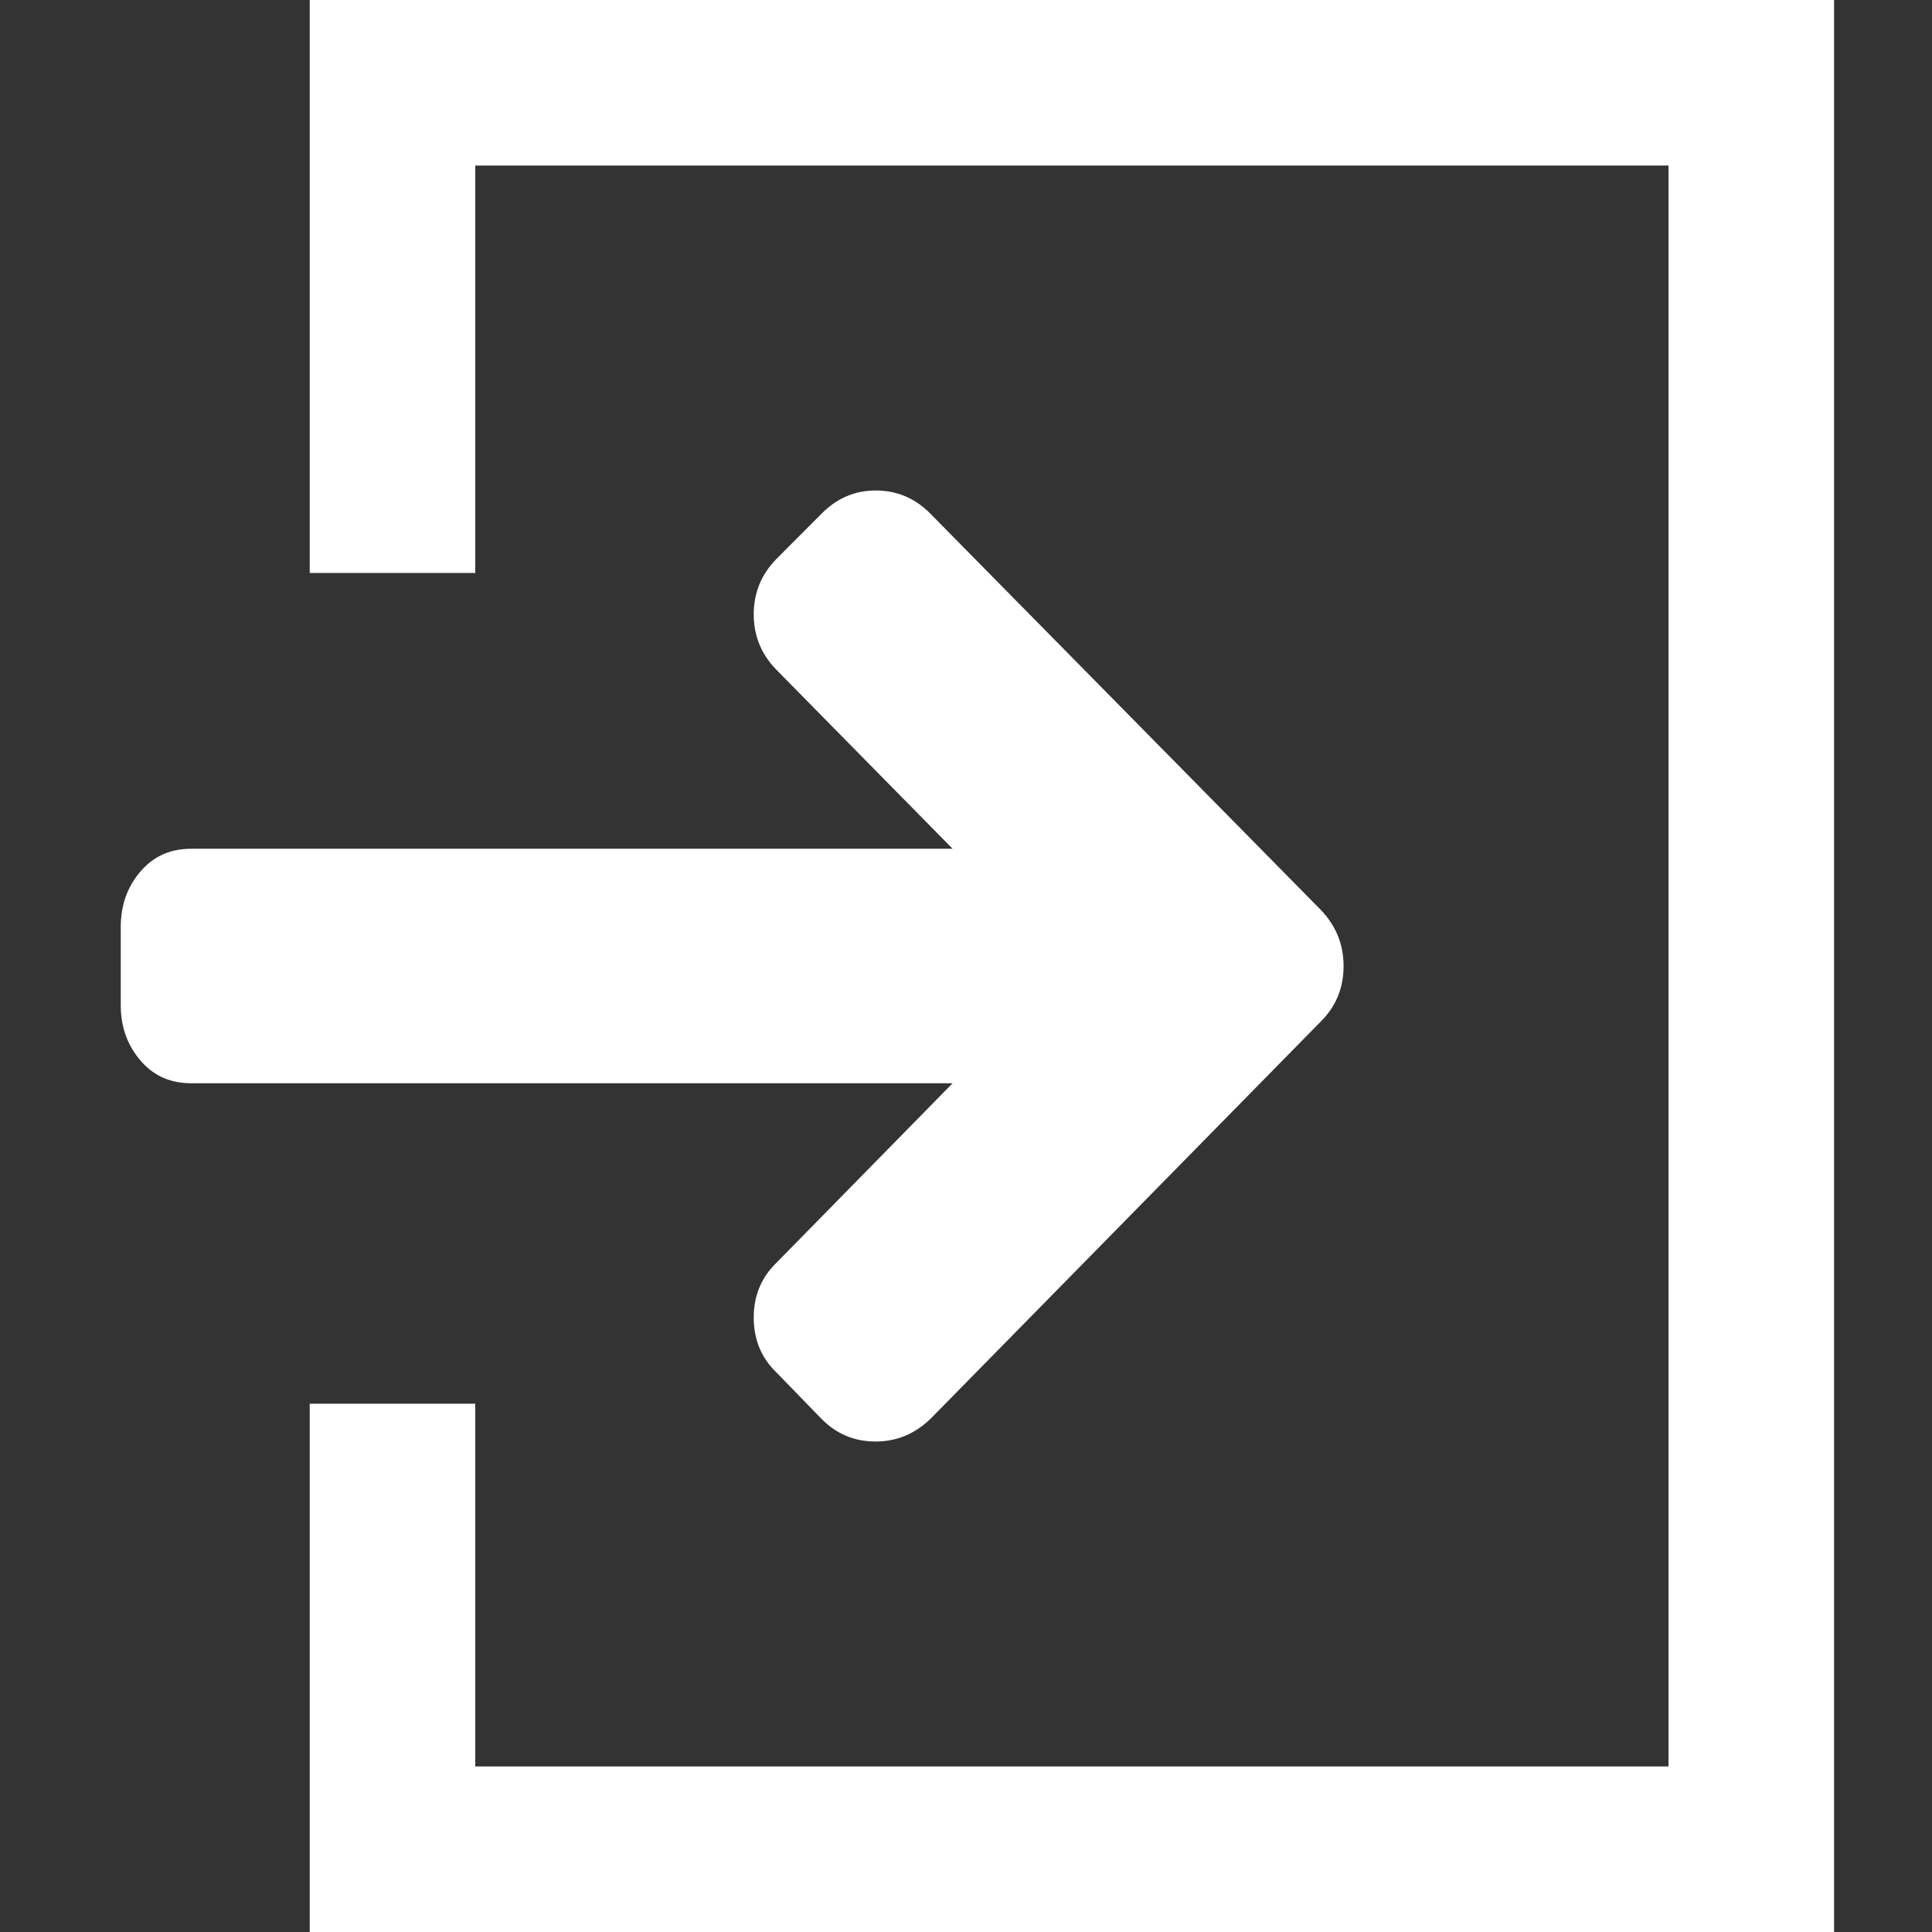
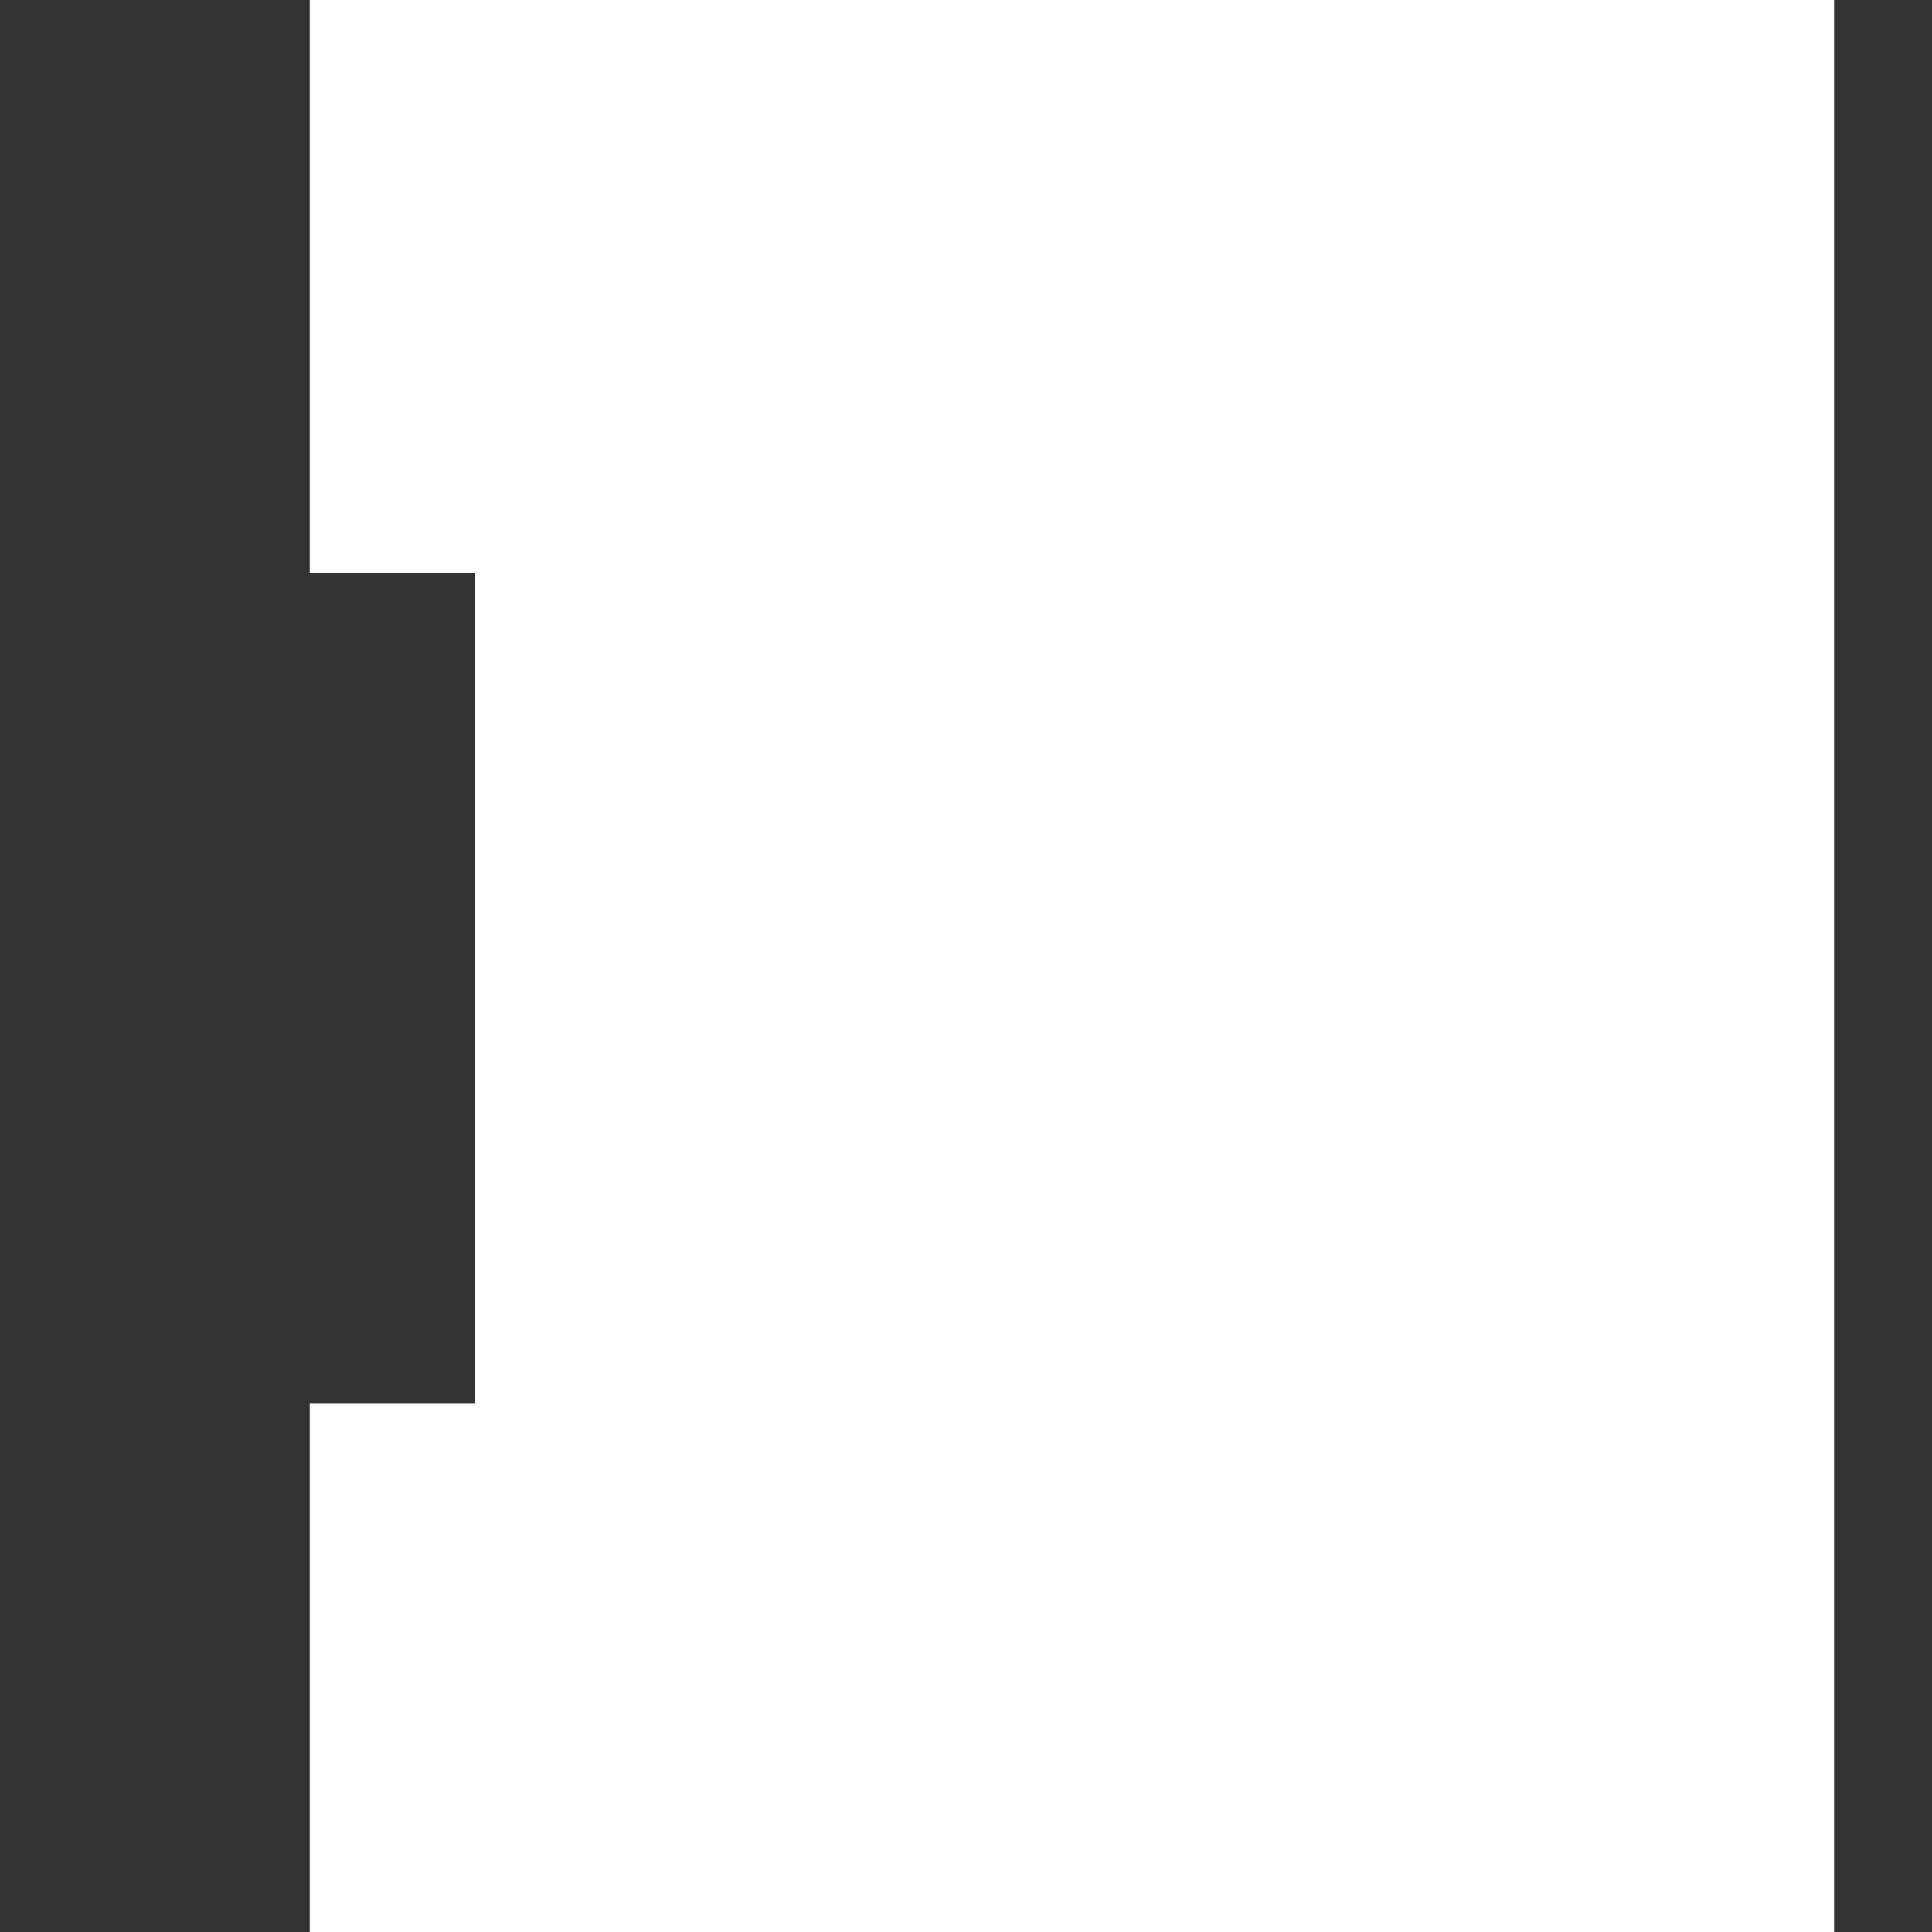
<svg xmlns="http://www.w3.org/2000/svg" width="16" height="16" viewBox="0 0 16 16" fill="none">
  <rect x="0" y="0" width="16" height="16" fill="#333333" stroke="none" />
-   <path fill-rule="evenodd" clip-rule="evenodd" d="M2.565 0H15.189V16H2.565V11.625H3.936V14.629H13.818V1.371H3.936V4.745H2.565V0Z" fill="white" />
-   <path d="M1 7.676V8.324C1 8.502 1.054 8.655 1.162 8.781C1.269 8.908 1.41 8.971 1.582 8.971H7.889L6.431 10.457C6.305 10.578 6.242 10.73 6.242 10.912C6.242 11.094 6.305 11.246 6.431 11.367L6.804 11.751C6.927 11.876 7.076 11.938 7.252 11.938C7.424 11.938 7.575 11.876 7.705 11.751L10.943 8.455C11.066 8.33 11.127 8.179 11.127 8C11.127 7.825 11.066 7.671 10.943 7.54L7.705 4.254C7.579 4.126 7.428 4.062 7.252 4.062C7.079 4.062 6.93 4.126 6.804 4.254L6.431 4.628C6.305 4.756 6.242 4.909 6.242 5.088C6.242 5.266 6.305 5.42 6.431 5.548L7.889 7.029H1.582C1.41 7.029 1.269 7.092 1.162 7.219C1.054 7.345 1 7.498 1 7.676Z" fill="white" />
+   <path fill-rule="evenodd" clip-rule="evenodd" d="M2.565 0H15.189V16H2.565V11.625H3.936V14.629H13.818H3.936V4.745H2.565V0Z" fill="white" />
</svg>